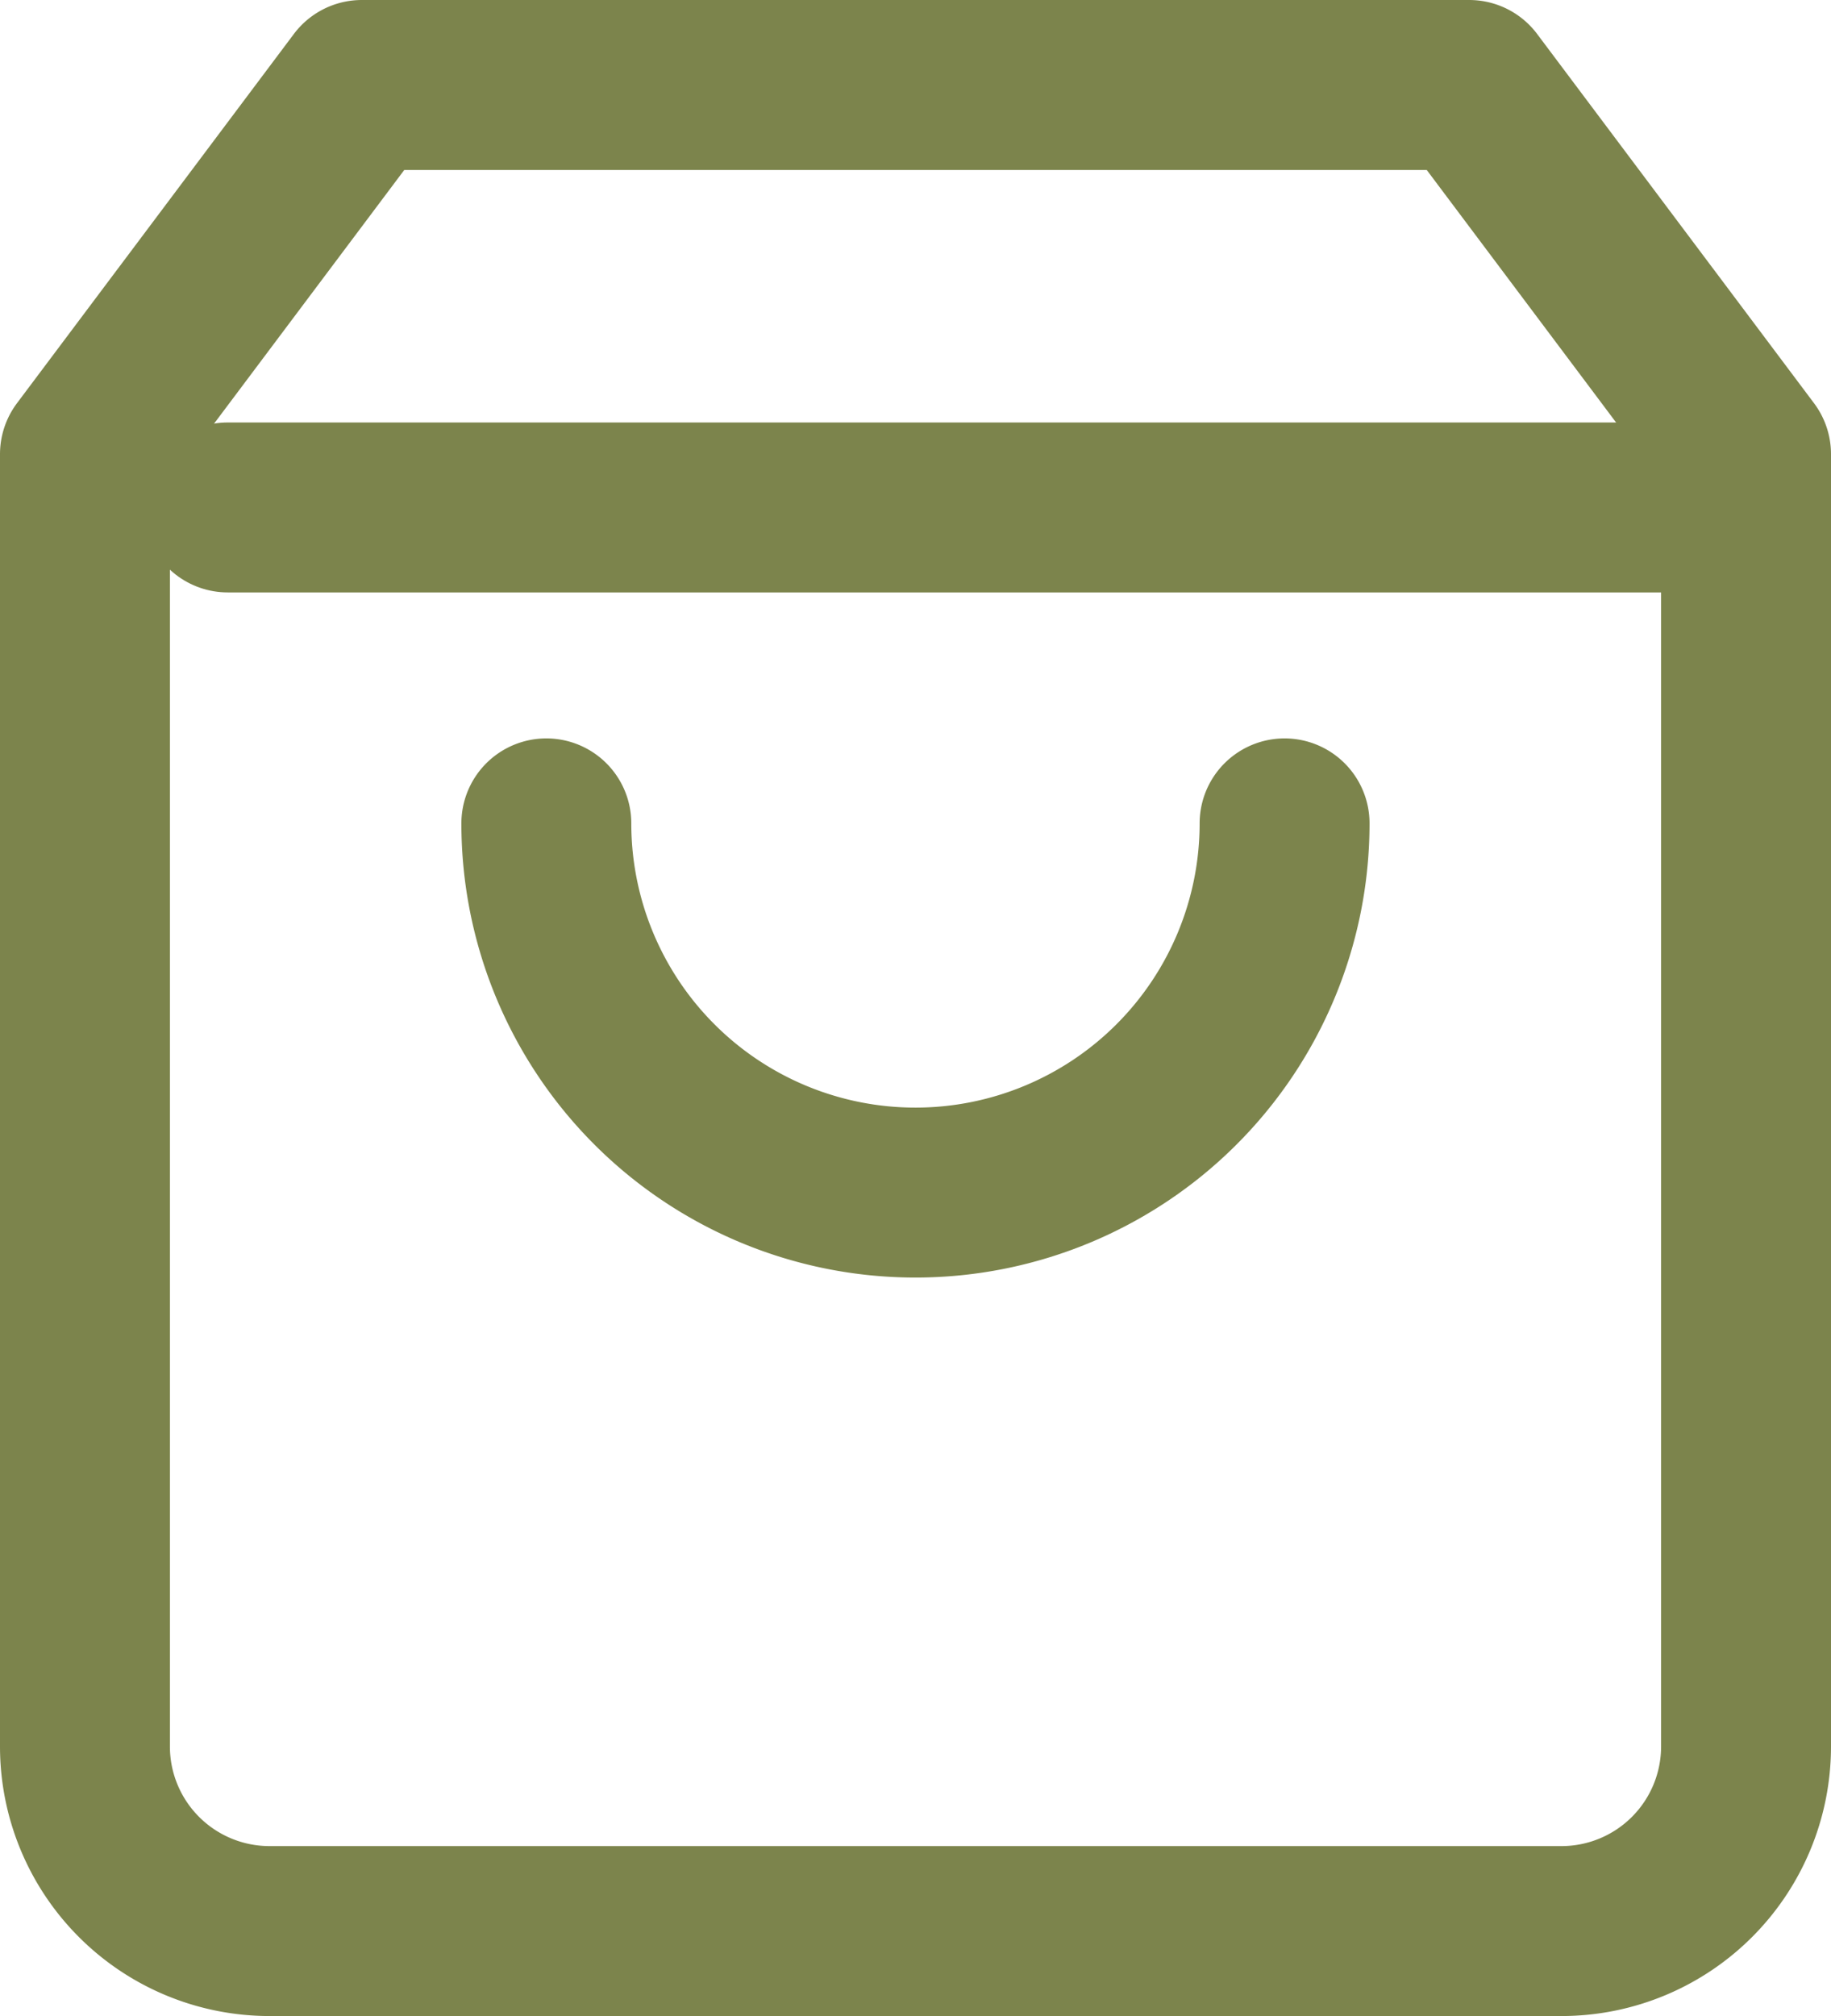
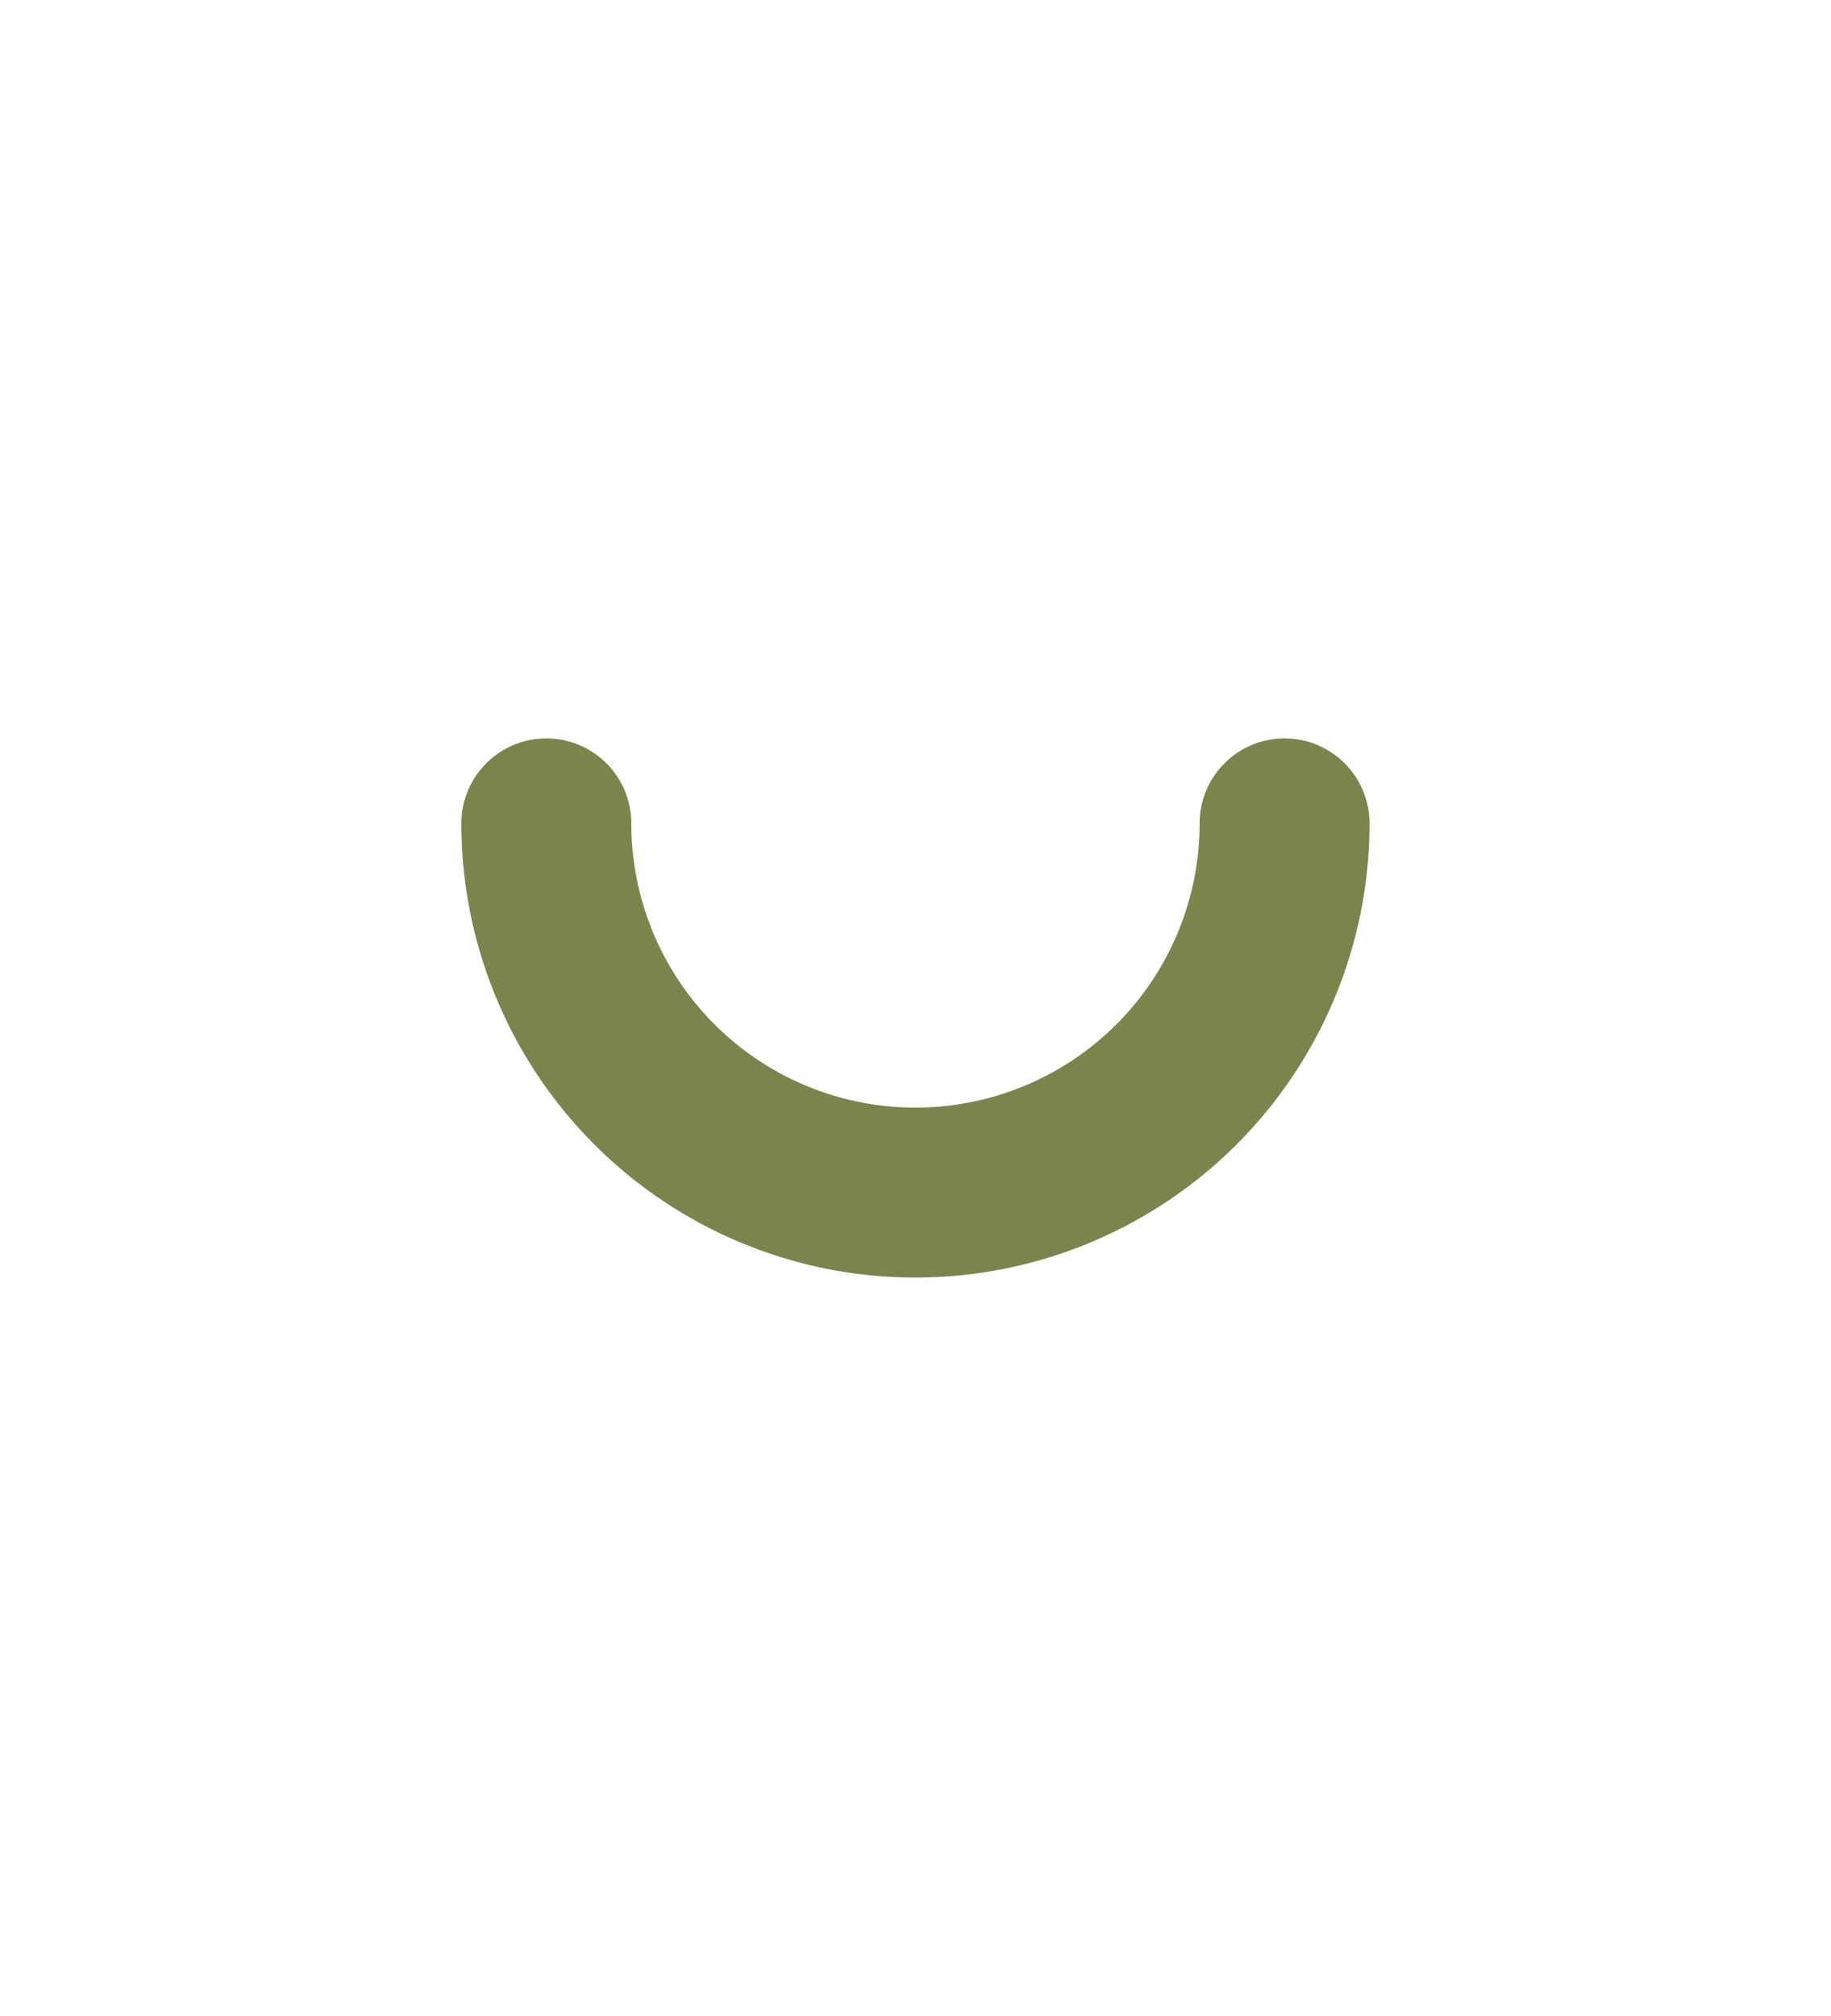
<svg xmlns="http://www.w3.org/2000/svg" width="21.553" height="23.726" viewBox="0 0 21.553 23.726">
  <g id="shopping-bag" transform="translate(1 1)">
-     <path id="Path_4" data-name="Path 4" d="M6.259,2,3,6.345V21.553a2.173,2.173,0,0,0,2.173,2.173H20.38a2.173,2.173,0,0,0,2.173-2.173V6.345L19.294,2Z" transform="translate(-3 -2)" fill="none" stroke="#7c844c" stroke-linecap="round" stroke-linejoin="round" stroke-width="2" />
-     <line id="Line_2" data-name="Line 2" x2="17.871" transform="translate(1.681 4.972)" fill="none" stroke="#7c844c" stroke-linecap="round" stroke-linejoin="round" stroke-width="2" />
    <path id="Path_5" data-name="Path 5" d="M16.69,10A4.345,4.345,0,1,1,8,10" transform="translate(-2.569 -1.31)" fill="none" stroke="#7c844c" stroke-linecap="round" stroke-linejoin="round" stroke-width="2" />
  </g>
</svg>